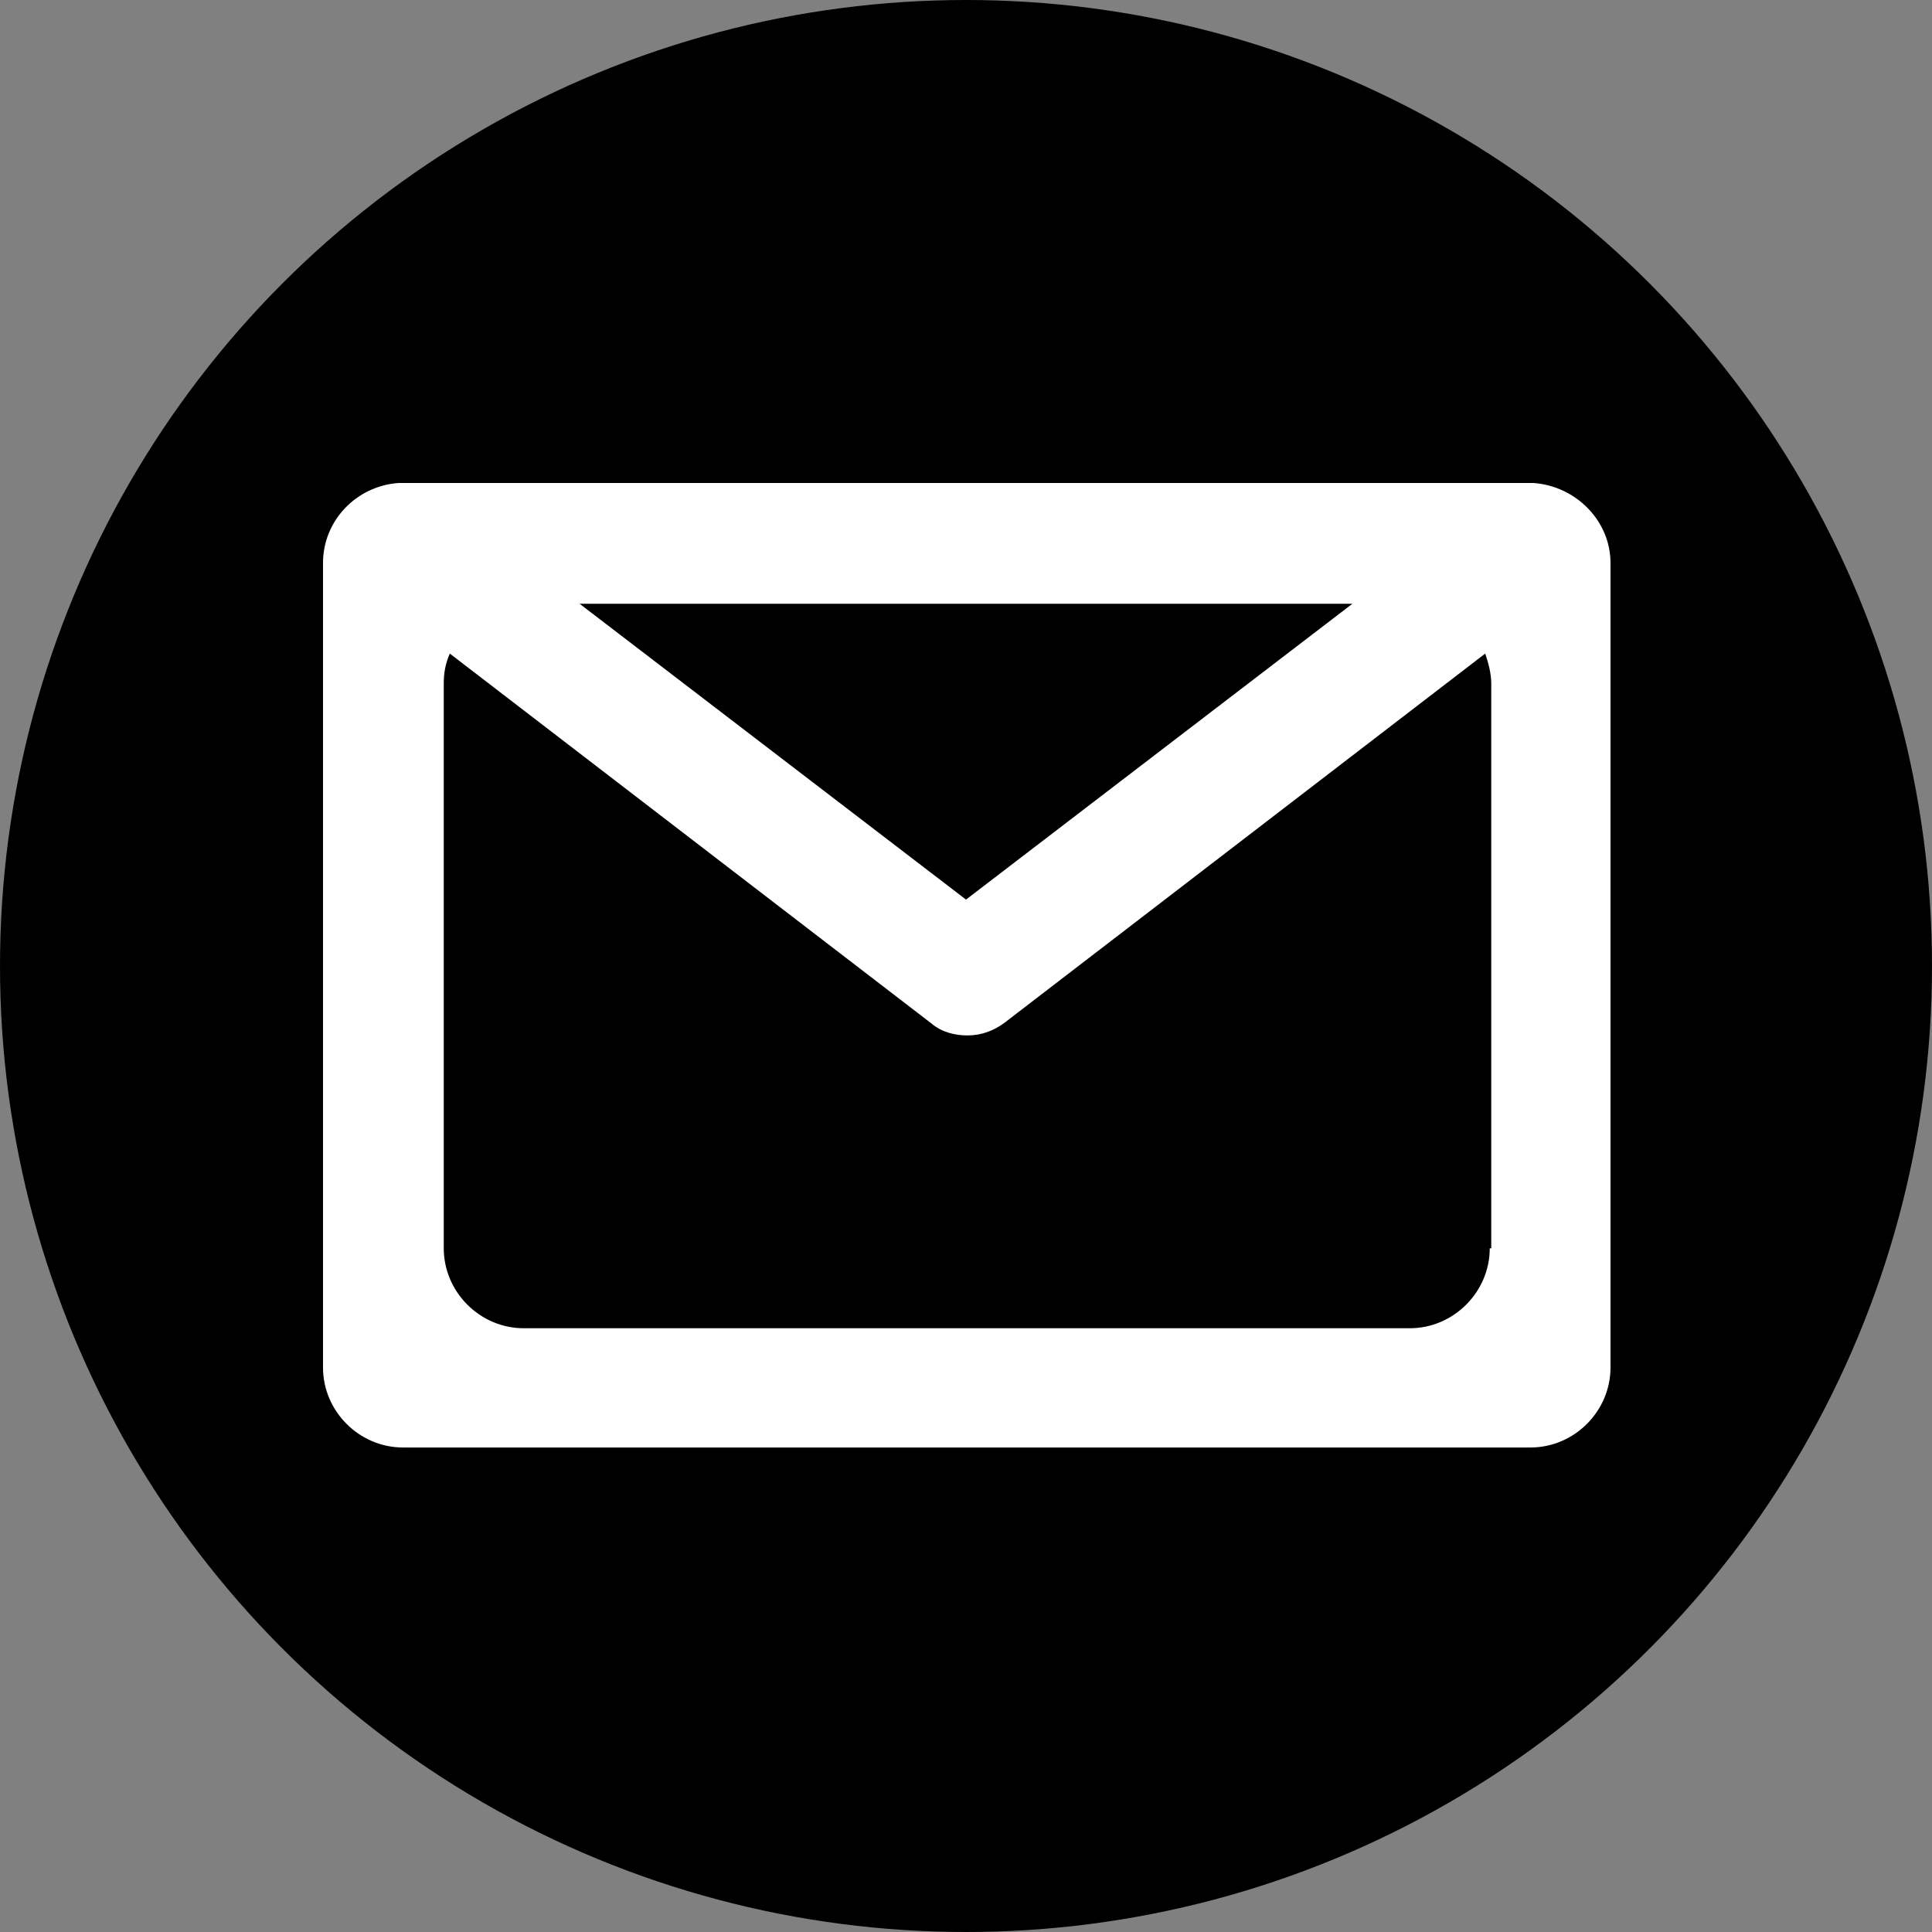
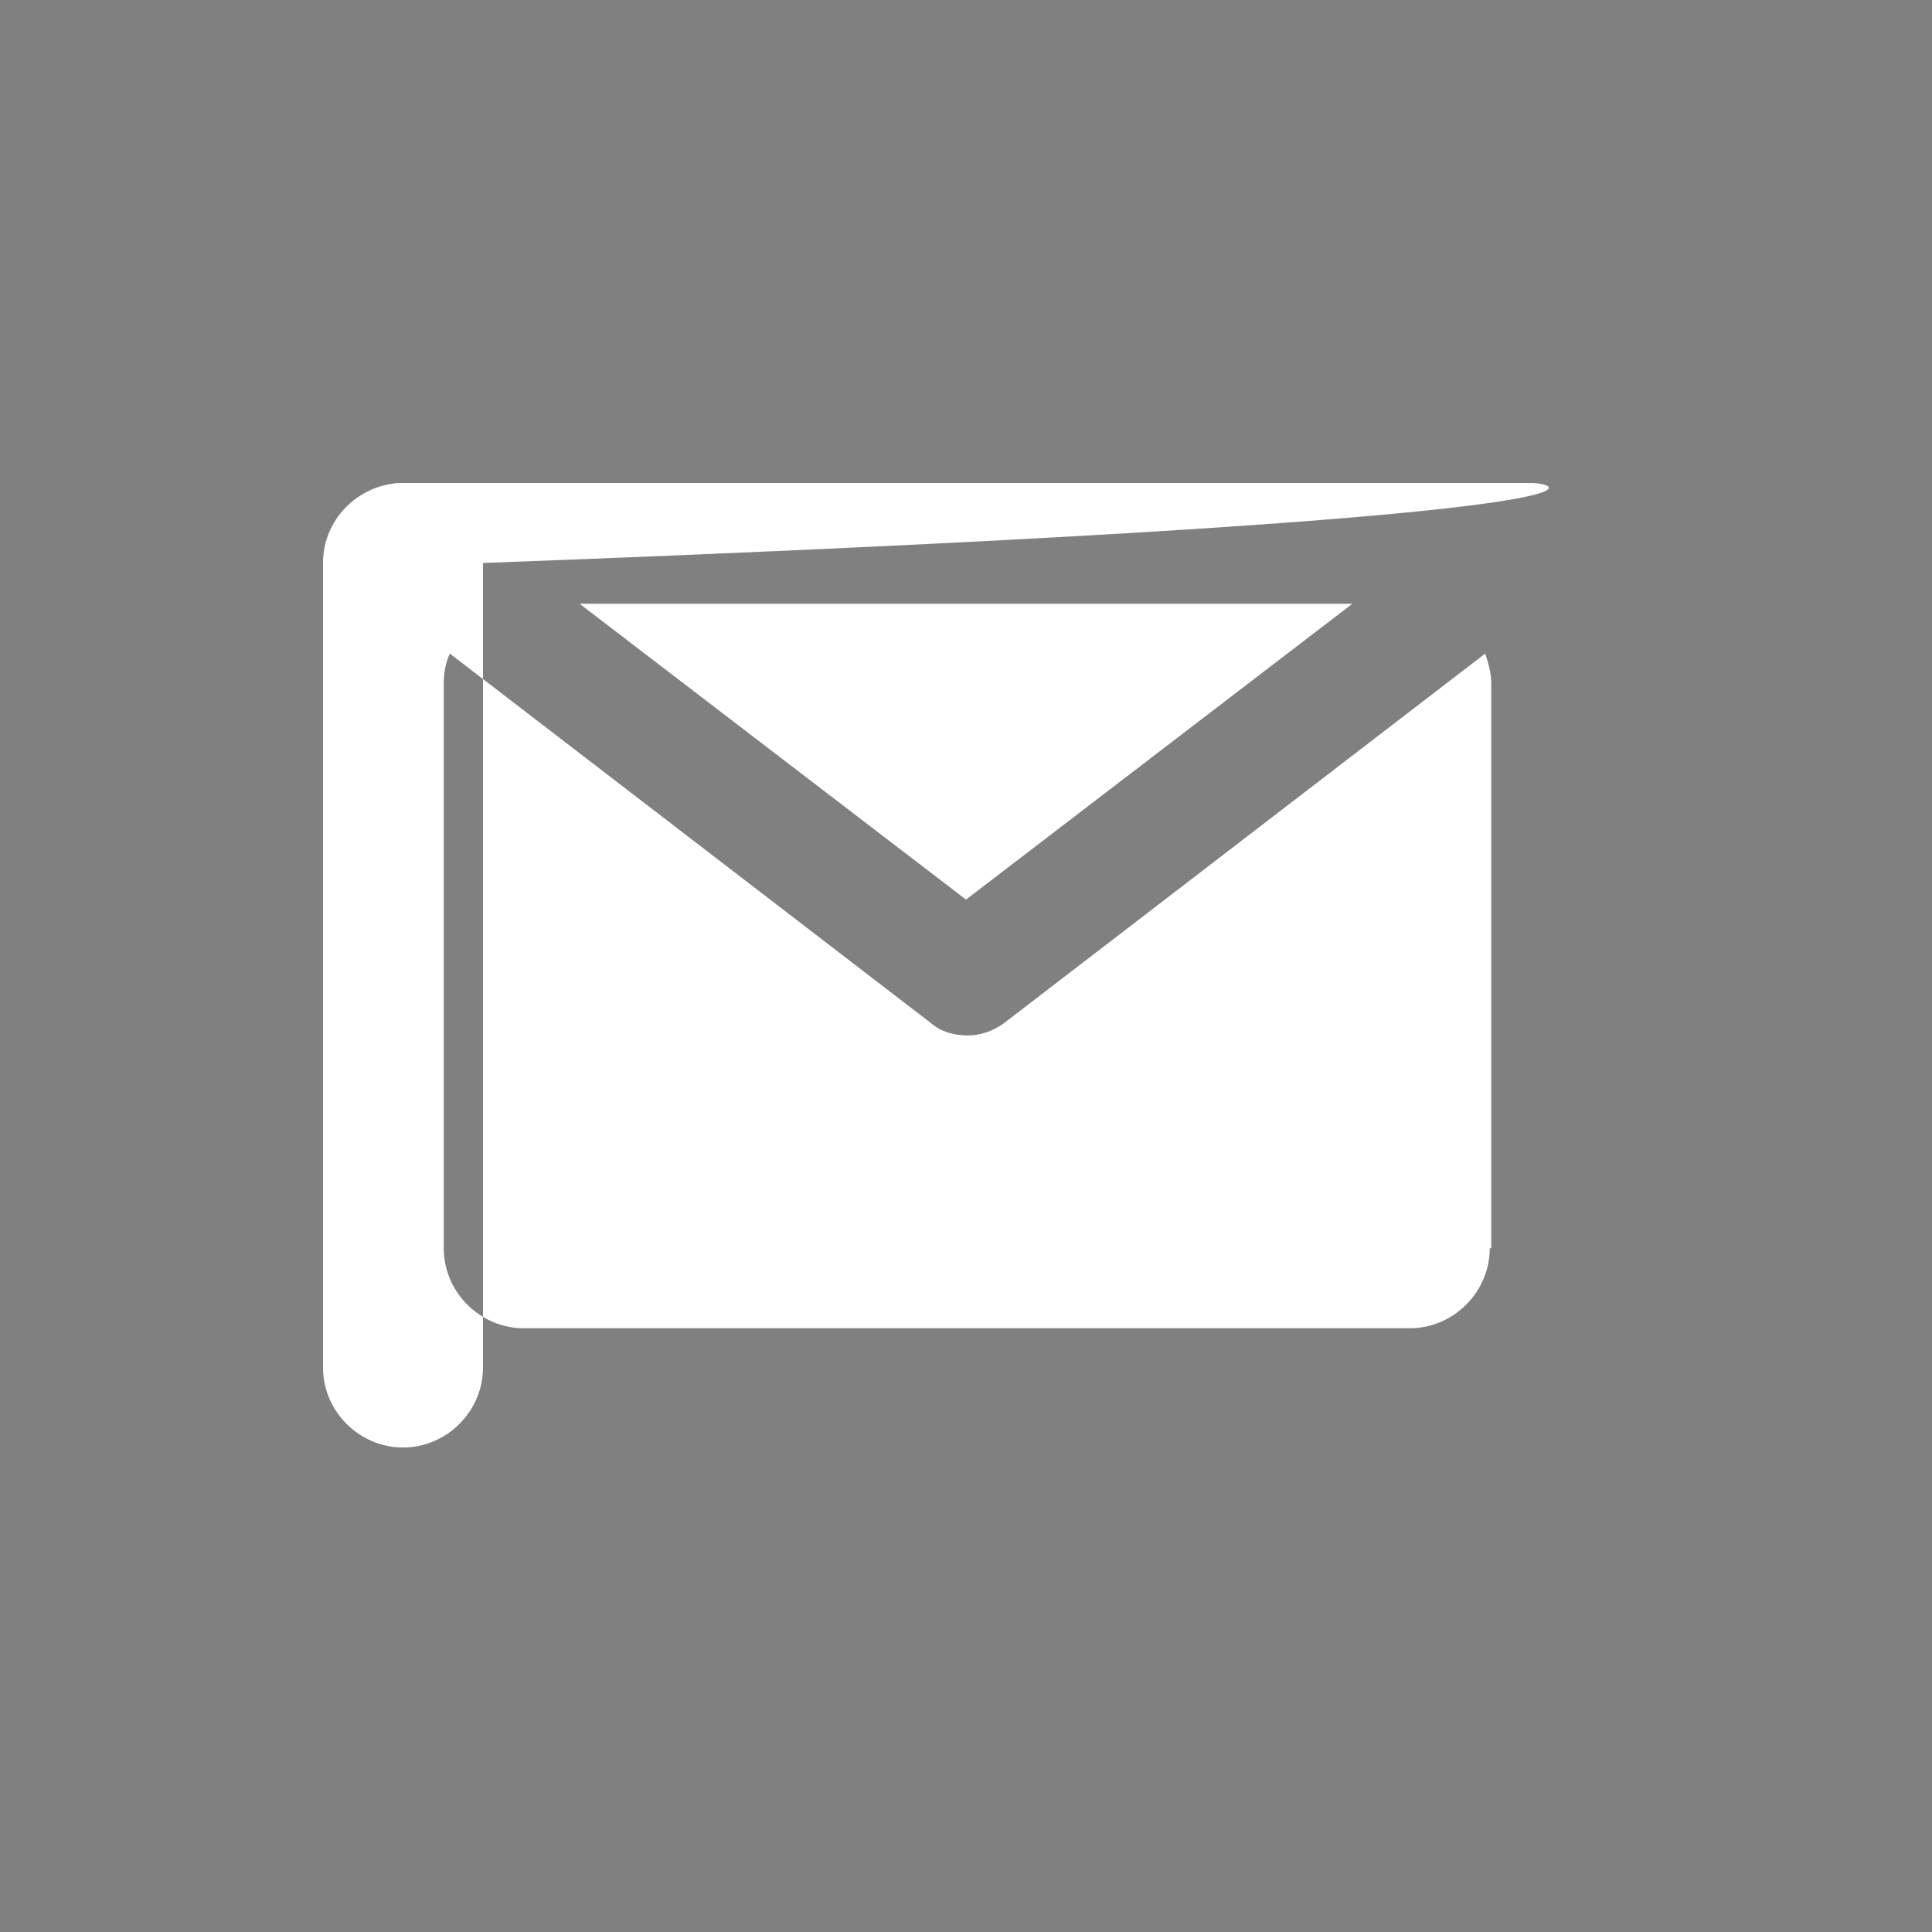
<svg xmlns="http://www.w3.org/2000/svg" version="1.1" id="Livello_1" x="0px" y="0px" viewBox="0 0 128 128" style="enable-background:new 0 0 128 128;" xml:space="preserve">
  <rect x="0" y="0" width="128" height="128" fill="#808080" stroke="none" />
  <style type="text/css">
	.st0{fill-rule:evenodd;clip-rule:evenodd;}
	.st1{fill:#FFFFFF;}
</style>
-   <circle class="st0" cx="64" cy="64" r="64" />
-   <path class="st1" d="M101.6,32c-0.1,0-0.1,0-0.2,0c0,0,0,0-0.1,0H26.7c0,0,0,0-0.1,0c-0.1,0-0.2,0-0.2,0c-2.8,0.2-5,2.5-5,5.3v53.3  c0,2.9,2.4,5.3,5.3,5.3h74.7c2.9,0,5.3-2.4,5.3-5.3V37.3C106.7,34.5,104.4,32.2,101.6,32z M89.6,40L64,59.6L38.4,40H89.6z   M98.7,82.7c0,2.9-2.4,5.3-5.3,5.3H34.7c-2.9,0-5.3-2.4-5.3-5.3V45.3c0-0.7,0.1-1.3,0.4-2l31.9,24.5c0.7,0.6,1.6,0.8,2.4,0.8  c0.9,0,1.7-0.3,2.4-0.8l31.9-24.5c0.2,0.6,0.4,1.3,0.4,2V82.7z" />
+   <path class="st1" d="M101.6,32c-0.1,0-0.1,0-0.2,0c0,0,0,0-0.1,0H26.7c0,0,0,0-0.1,0c-0.1,0-0.2,0-0.2,0c-2.8,0.2-5,2.5-5,5.3v53.3  c0,2.9,2.4,5.3,5.3,5.3c2.9,0,5.3-2.4,5.3-5.3V37.3C106.7,34.5,104.4,32.2,101.6,32z M89.6,40L64,59.6L38.4,40H89.6z   M98.7,82.7c0,2.9-2.4,5.3-5.3,5.3H34.7c-2.9,0-5.3-2.4-5.3-5.3V45.3c0-0.7,0.1-1.3,0.4-2l31.9,24.5c0.7,0.6,1.6,0.8,2.4,0.8  c0.9,0,1.7-0.3,2.4-0.8l31.9-24.5c0.2,0.6,0.4,1.3,0.4,2V82.7z" />
</svg>